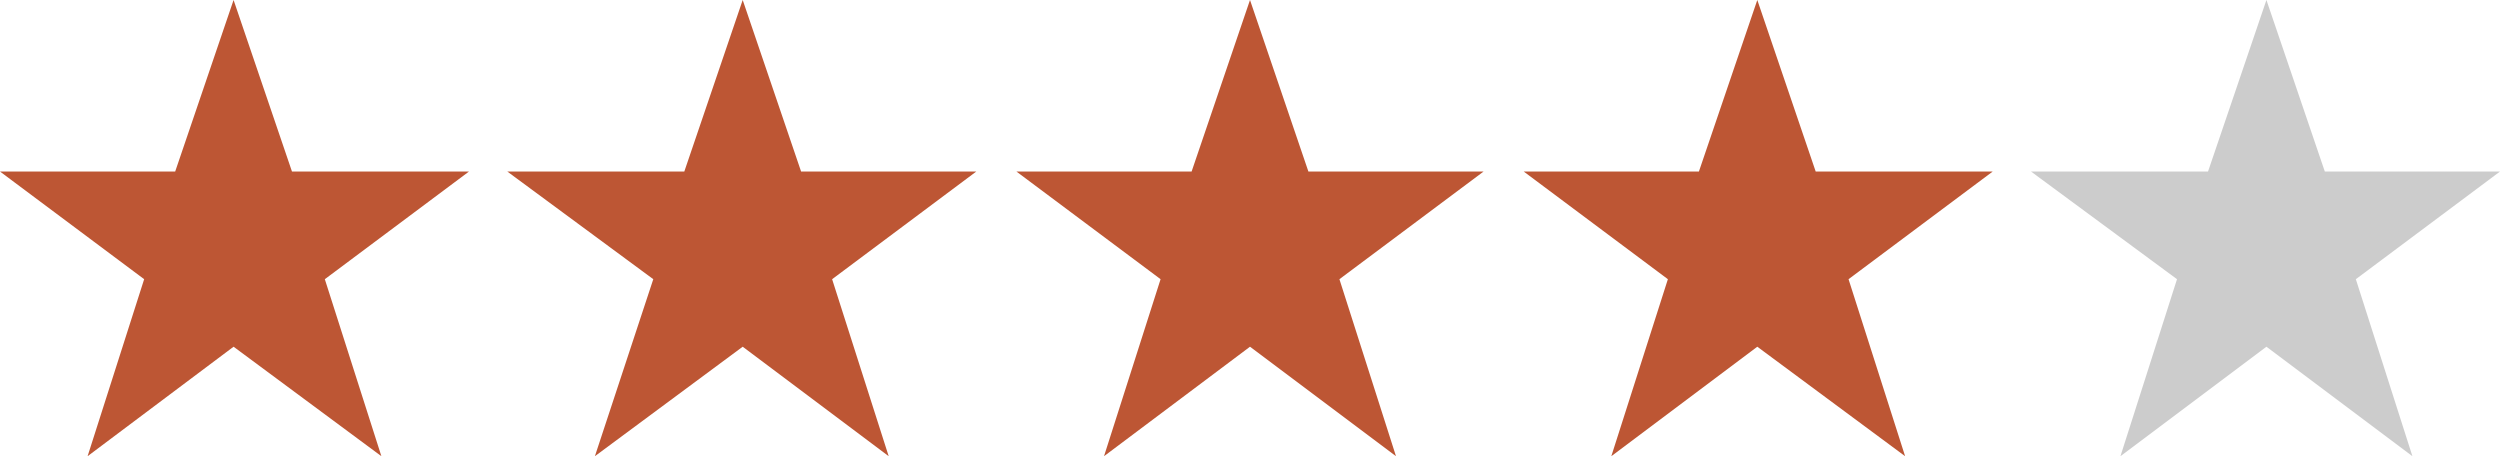
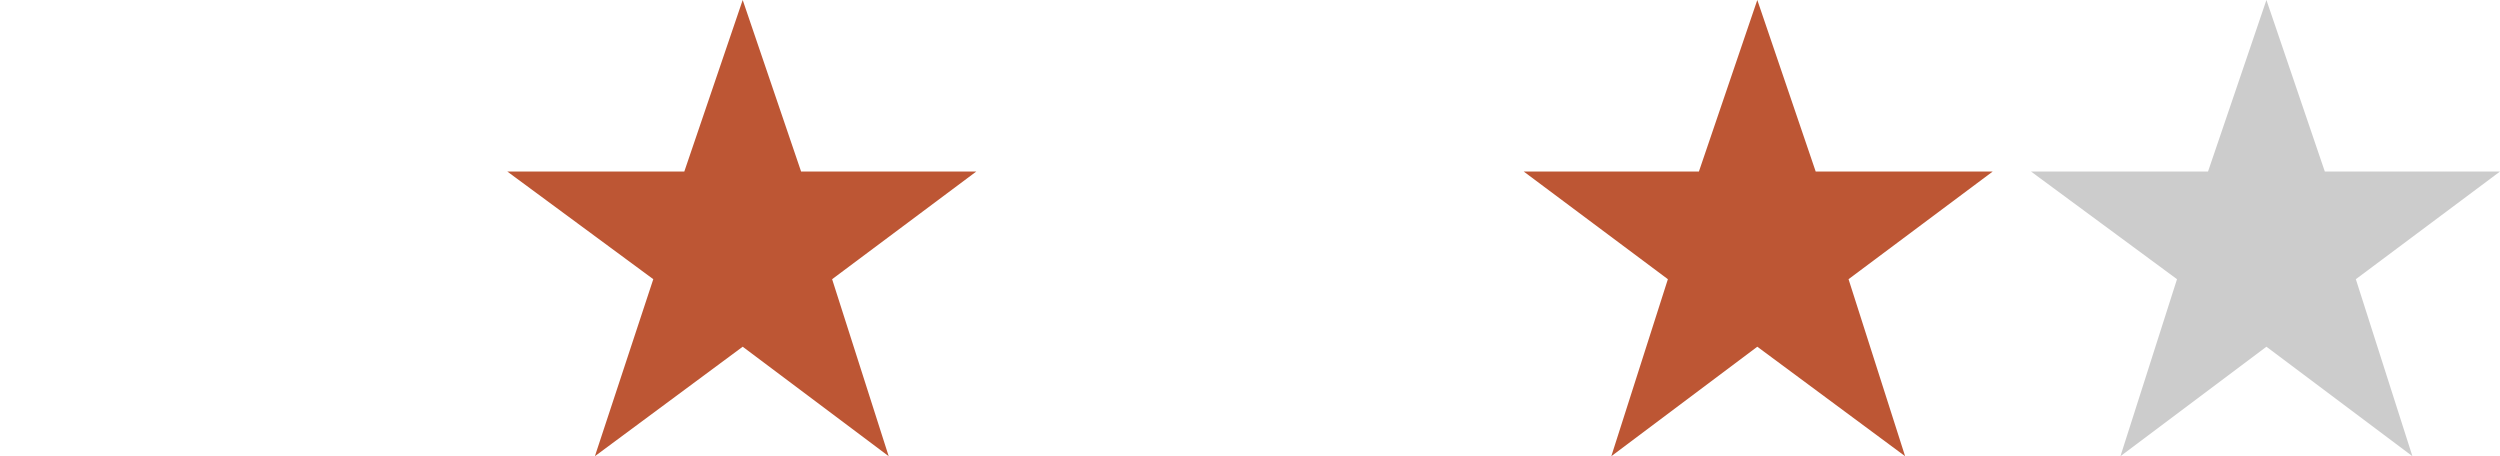
<svg xmlns="http://www.w3.org/2000/svg" version="1.1" id="Layer_1" x="0px" y="0px" viewBox="0 0 137 25" style="enable-background:new 0 0 137 25;" xml:space="preserve">
  <style type="text/css">
	.st0{fill:#BD5634;}
	.st1{fill:#CCCCCC;}
</style>
  <g id="XMLID_3_">
-     <polygon id="XMLID_1_" class="st0" points="17.8,15.3 25.7,9.4 16,9.4 12.8,0 9.6,9.4 0,9.4 7.9,15.3 4.8,25 12.8,19 20.9,25  " />
-   </g>
+     </g>
  <g id="XMLID_4_">
    <polygon id="XMLID_5_" class="st0" points="45.6,15.3 53.5,9.4 43.9,9.4 40.7,0 37.5,9.4 27.8,9.4 35.8,15.3 32.6,25 40.7,19    48.7,25  " />
  </g>
  <g id="XMLID_6_">
-     <polygon id="XMLID_7_" class="st0" points="73.4,15.3 81.3,9.4 71.7,9.4 68.5,0 65.3,9.4 55.7,9.4 63.6,15.3 60.5,25 68.5,19    76.5,25  " />
-   </g>
+     </g>
  <g id="XMLID_8_">
    <polygon id="XMLID_9_" class="st0" points="101.3,15.3 109.2,9.4 99.5,9.4 96.3,0 93.1,9.4 83.5,9.4 91.4,15.3 88.3,25 96.3,19    104.4,25  " />
  </g>
  <g id="XMLID_10_">
    <polygon id="XMLID_11_" class="st1" points="129.1,15.3 137,9.4 127.4,9.4 124.2,0 121,9.4 111.3,9.4 119.3,15.3 116.2,25    124.2,19 132.2,25  " />
  </g>
</svg>